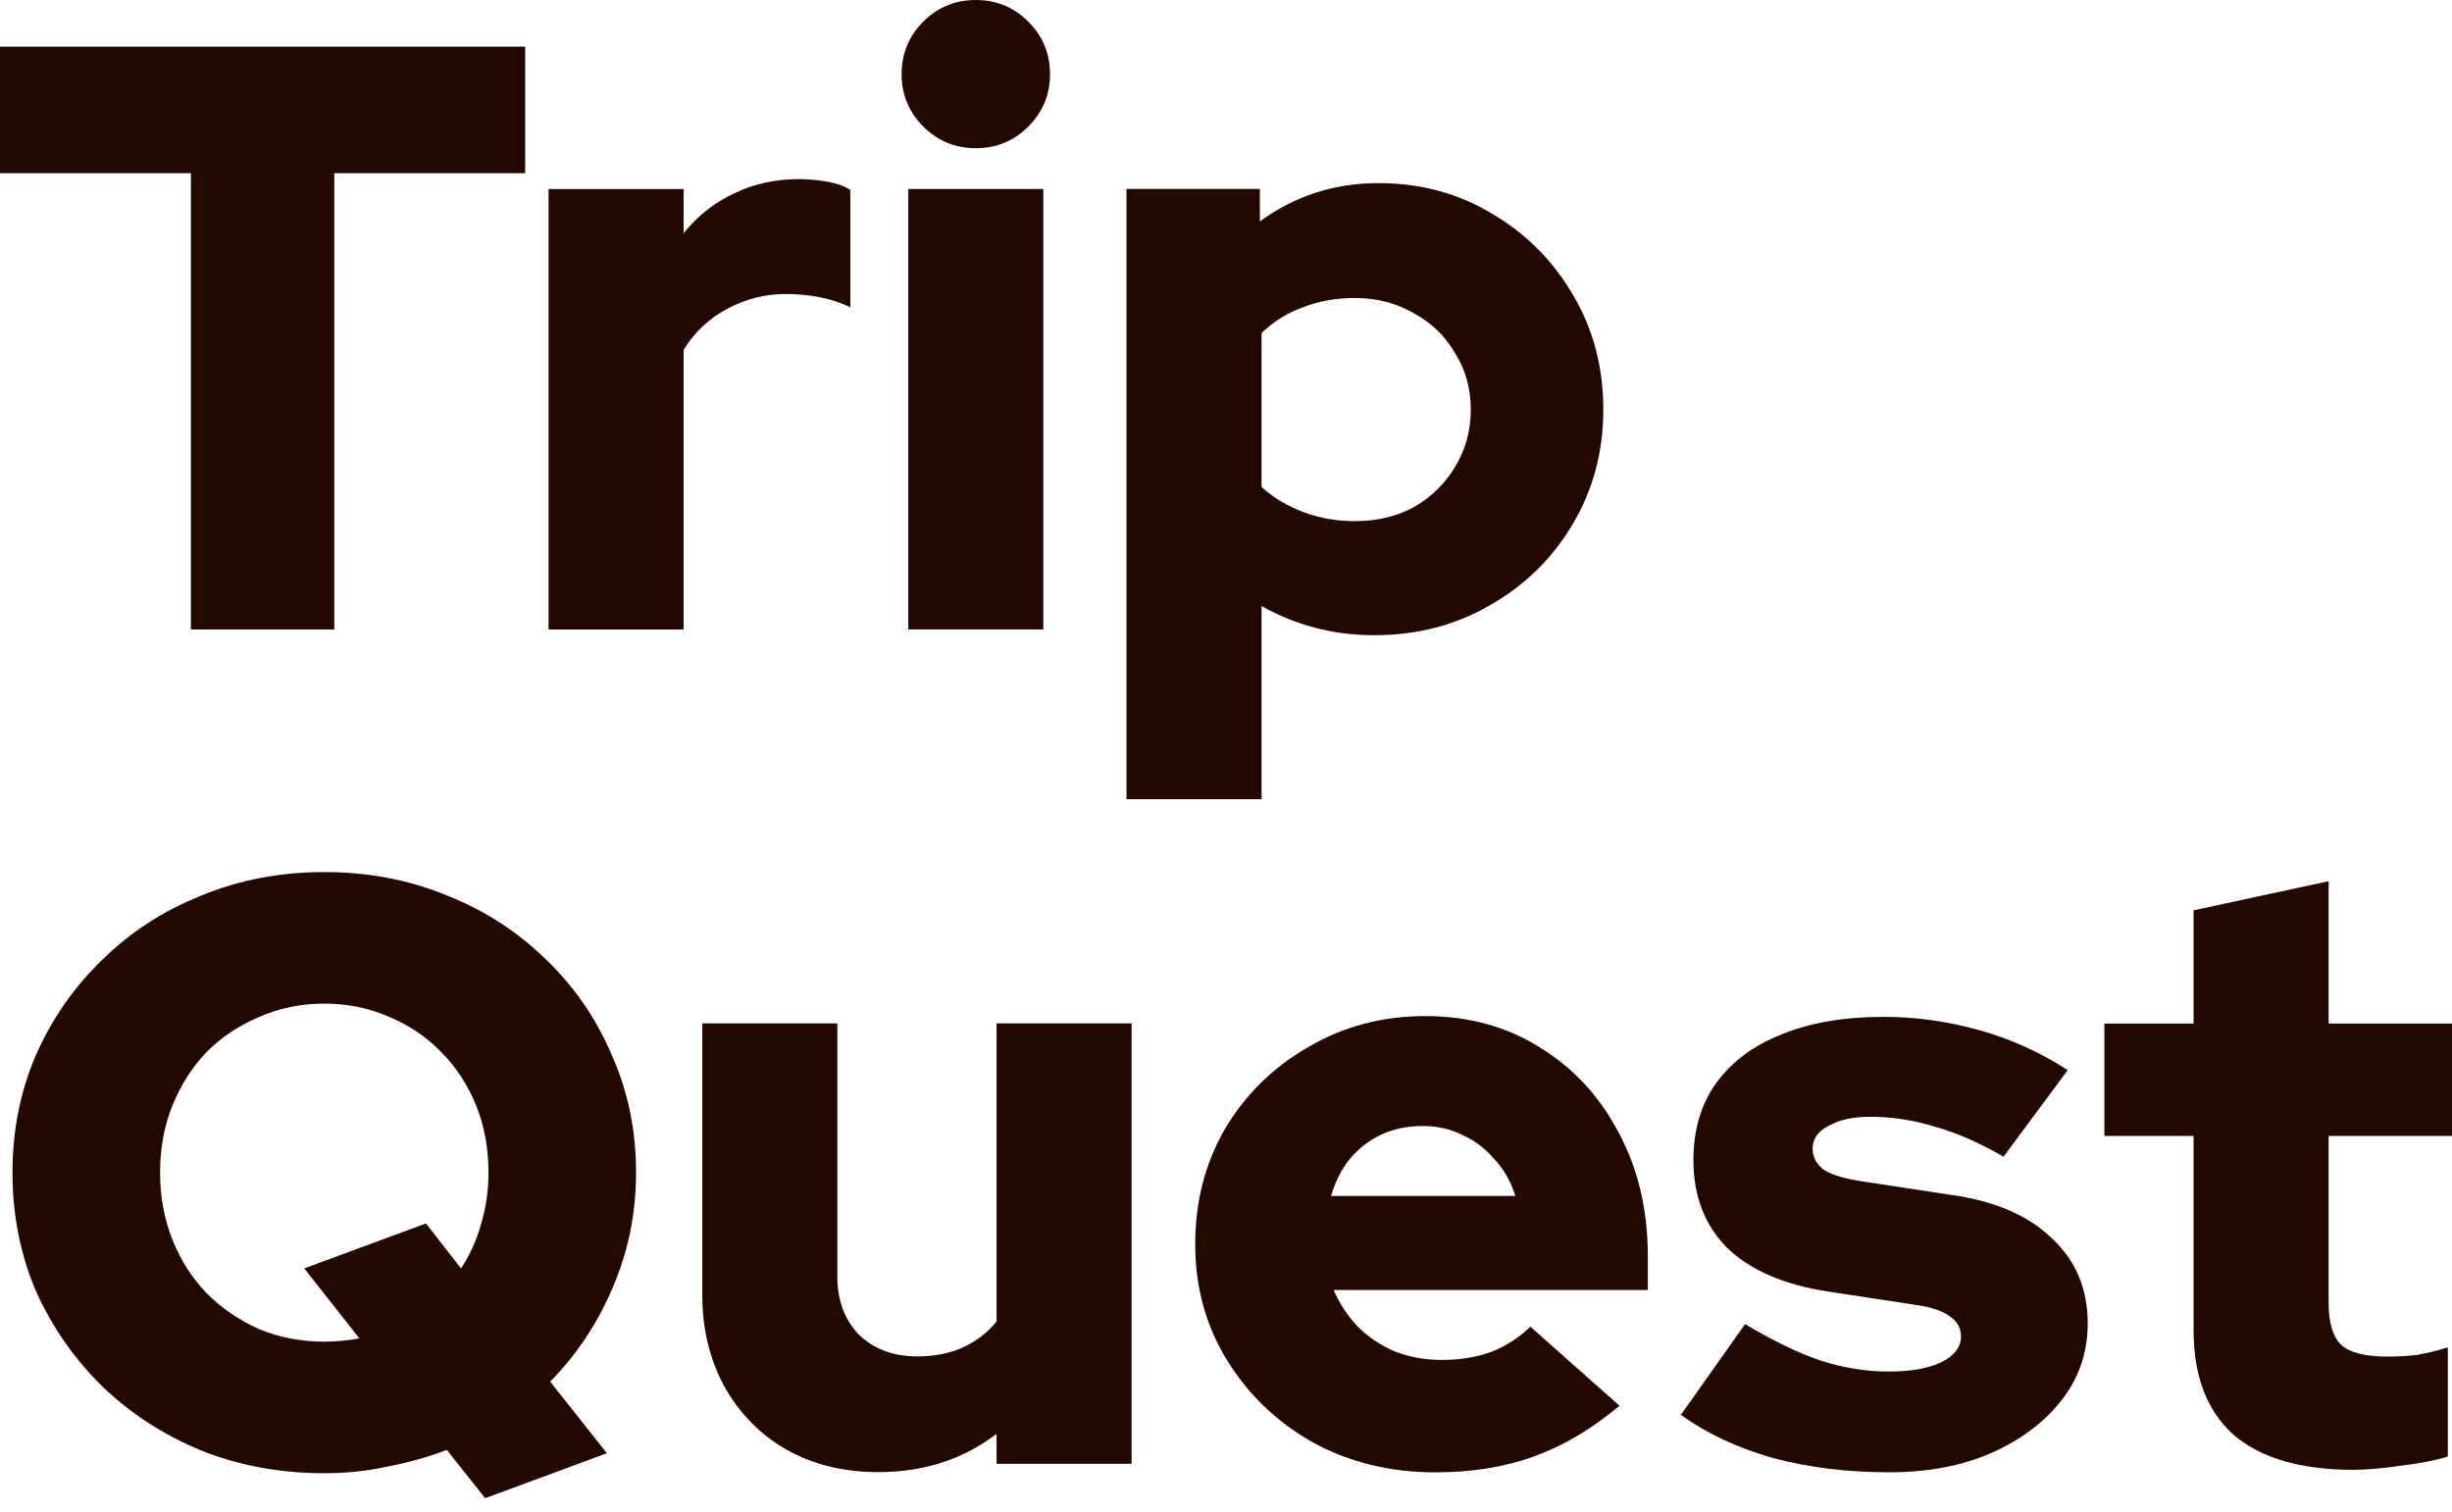
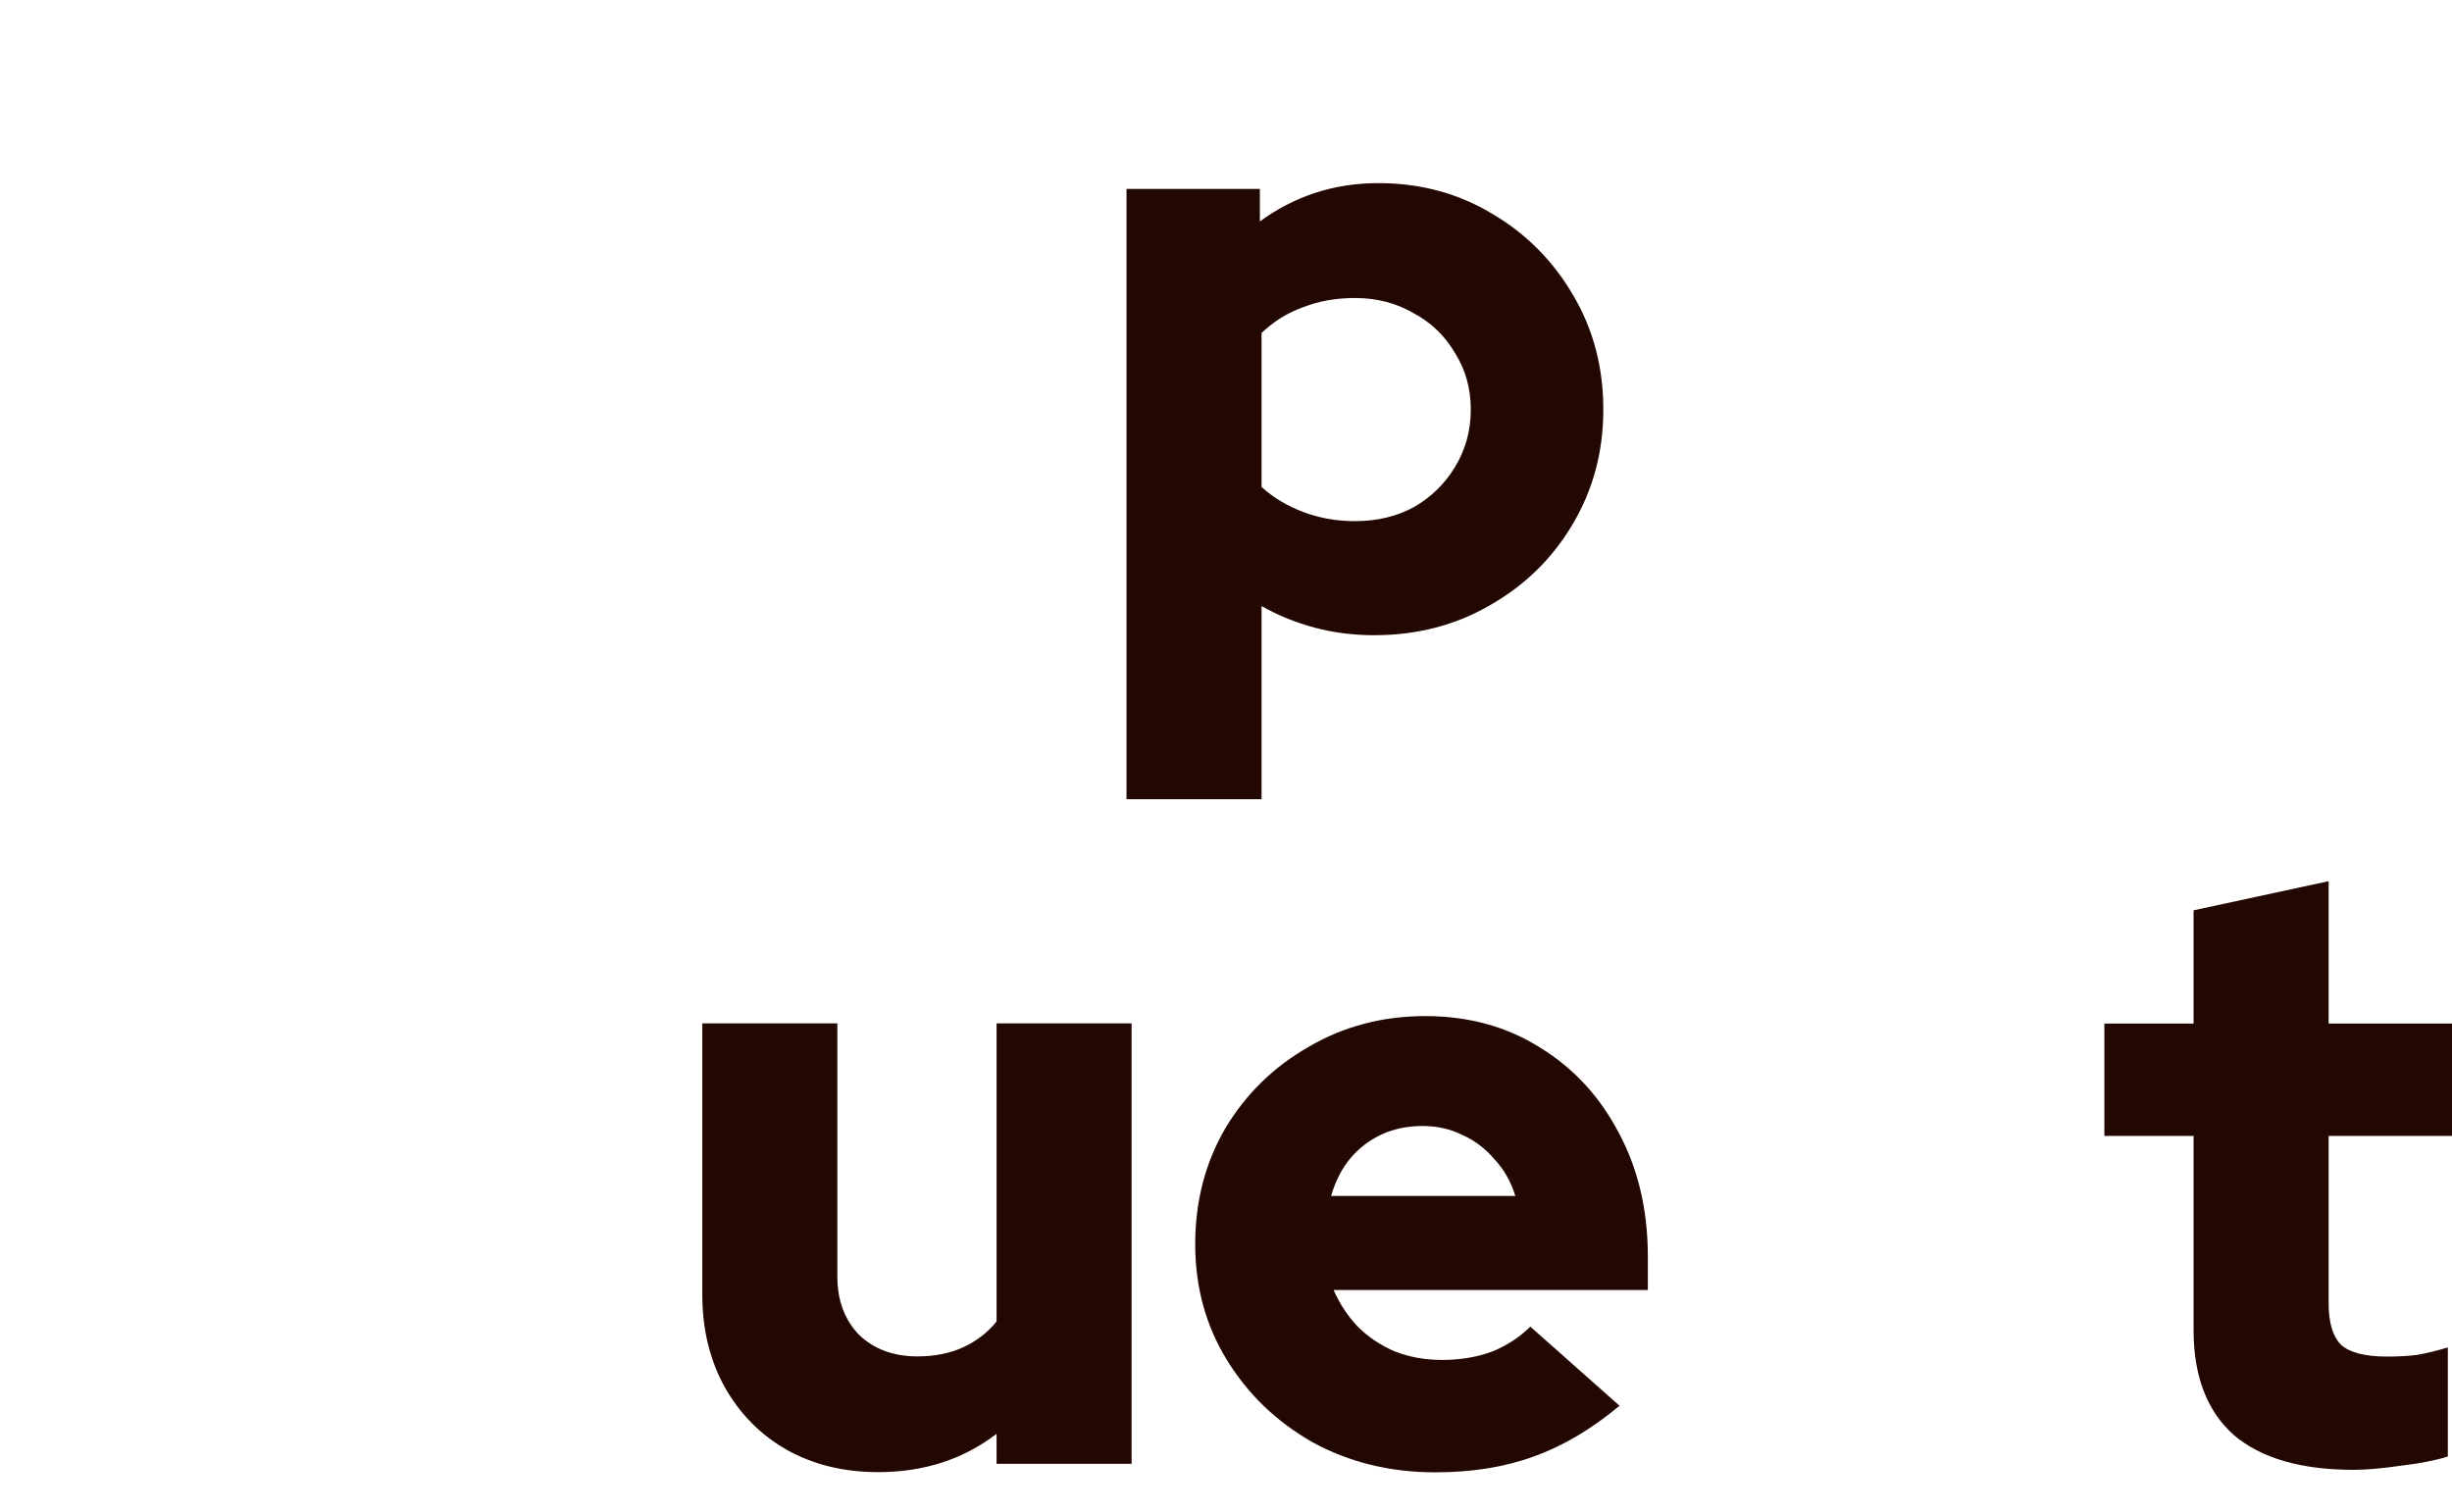
<svg xmlns="http://www.w3.org/2000/svg" width="120" height="74" viewBox="0 0 120 74" fill="none">
  <path d="M115.186 71.951C112.602 71.951 110.644 71.38 109.311 70.239C108.006 69.071 107.353 67.359 107.353 65.104V55.607H102.988V50.105H107.353V44.562L113.962 43.136V50.105H120V55.607H113.962V63.799C113.962 64.75 114.166 65.43 114.574 65.837C115.009 66.218 115.757 66.408 116.818 66.408C117.362 66.408 117.851 66.381 118.287 66.326C118.749 66.245 119.252 66.123 119.796 65.96V71.299C119.198 71.489 118.436 71.638 117.511 71.747C116.587 71.883 115.812 71.951 115.186 71.951Z" fill="#230701" />
-   <path d="M92.462 72.072C90.422 72.072 88.532 71.841 86.791 71.379C85.051 70.89 83.541 70.183 82.263 69.259L85.404 64.817C86.764 65.632 88.002 66.23 89.117 66.61C90.232 66.963 91.333 67.14 92.421 67.14C93.509 67.14 94.366 66.99 94.992 66.692C95.644 66.366 95.971 65.944 95.971 65.428C95.971 65.021 95.794 64.695 95.44 64.45C95.087 64.178 94.529 63.988 93.768 63.879L89.484 63.227C87.335 62.901 85.69 62.195 84.548 61.108C83.432 59.994 82.875 58.554 82.875 56.788C82.875 55.321 83.242 54.071 83.976 53.038C84.738 51.978 85.812 51.177 87.199 50.633C88.586 50.063 90.246 49.778 92.177 49.778C93.754 49.778 95.318 49.995 96.868 50.43C98.418 50.864 99.86 51.517 101.193 52.386L98.051 56.625C96.882 55.945 95.767 55.456 94.706 55.157C93.645 54.831 92.585 54.668 91.524 54.668C90.681 54.668 90.001 54.818 89.484 55.117C88.967 55.388 88.709 55.755 88.709 56.217C88.709 56.652 88.899 57.005 89.28 57.277C89.661 57.521 90.314 57.712 91.238 57.847L95.522 58.499C97.643 58.798 99.275 59.505 100.418 60.619C101.587 61.706 102.172 63.091 102.172 64.776C102.172 66.189 101.75 67.439 100.907 68.526C100.064 69.612 98.908 70.482 97.439 71.134C95.998 71.759 94.339 72.072 92.462 72.072Z" fill="#230701" />
  <path d="M70.242 72.074C68.039 72.074 66.04 71.585 64.245 70.607C62.477 69.602 61.076 68.257 60.043 66.572C59.009 64.888 58.493 62.999 58.493 60.907C58.493 58.815 58.982 56.926 59.961 55.242C60.968 53.557 62.328 52.226 64.041 51.248C65.754 50.242 67.658 49.74 69.752 49.74C71.874 49.74 73.751 50.256 75.382 51.288C77.014 52.294 78.293 53.68 79.217 55.446C80.169 57.212 80.645 59.236 80.645 61.518V63.149H65.265C65.564 63.828 65.958 64.426 66.448 64.942C66.965 65.458 67.577 65.866 68.284 66.165C68.991 66.436 69.752 66.572 70.568 66.572C71.466 66.572 72.282 66.436 73.016 66.165C73.751 65.866 74.376 65.458 74.893 64.942L79.258 68.814C77.898 69.955 76.498 70.784 75.056 71.3C73.642 71.816 72.037 72.074 70.242 72.074ZM65.142 58.543H74.159C73.941 57.837 73.601 57.239 73.139 56.75C72.703 56.234 72.187 55.84 71.588 55.568C70.99 55.269 70.337 55.12 69.63 55.12C68.896 55.12 68.229 55.255 67.631 55.527C67.033 55.799 66.516 56.193 66.081 56.709C65.673 57.198 65.36 57.81 65.142 58.543Z" fill="#230701" />
  <path d="M42.978 72.064C41.292 72.064 39.796 71.698 38.49 70.964C37.212 70.231 36.206 69.212 35.471 67.907C34.737 66.576 34.37 65.068 34.37 63.383V50.097H40.979V62.487C40.979 63.655 41.333 64.606 42.04 65.34C42.774 66.046 43.726 66.399 44.896 66.399C45.739 66.399 46.487 66.25 47.139 65.951C47.792 65.652 48.336 65.231 48.771 64.688V50.097H55.38V71.657H48.771V70.19C47.139 71.44 45.208 72.064 42.978 72.064Z" fill="#230701" />
-   <path d="M23.744 73.34L21.867 70.976C20.942 71.329 19.977 71.6 18.971 71.791C17.991 72.008 16.958 72.117 15.87 72.117C13.721 72.117 11.722 71.75 9.873 71.016C8.023 70.256 6.405 69.21 5.018 67.878C3.631 66.519 2.543 64.957 1.754 63.191C0.993 61.398 0.612 59.469 0.612 57.404C0.612 55.339 0.993 53.423 1.754 51.657C2.543 49.864 3.631 48.301 5.018 46.97C6.405 45.611 8.023 44.565 9.873 43.832C11.722 43.071 13.721 42.69 15.87 42.69C18.019 42.69 20.018 43.071 21.867 43.832C23.717 44.565 25.335 45.611 26.722 46.97C28.109 48.301 29.183 49.864 29.945 51.657C30.734 53.423 31.128 55.339 31.128 57.404C31.128 59.387 30.747 61.262 29.986 63.028C29.251 64.767 28.232 66.302 26.926 67.633L29.7 71.139L23.744 73.34ZM15.87 65.677C16.169 65.677 16.455 65.664 16.727 65.636C17.026 65.609 17.312 65.569 17.584 65.514L14.891 62.091L20.847 59.89L22.561 62.091C22.996 61.438 23.322 60.718 23.54 59.931C23.785 59.115 23.907 58.273 23.907 57.404C23.907 56.208 23.703 55.108 23.295 54.102C22.887 53.097 22.316 52.227 21.582 51.494C20.875 50.76 20.031 50.19 19.052 49.782C18.073 49.347 17.012 49.13 15.87 49.13C14.728 49.13 13.667 49.347 12.688 49.782C11.709 50.19 10.852 50.76 10.118 51.494C9.411 52.227 8.853 53.097 8.445 54.102C8.037 55.108 7.833 56.208 7.833 57.404C7.833 58.572 8.037 59.672 8.445 60.705C8.853 61.71 9.411 62.58 10.118 63.313C10.852 64.047 11.709 64.631 12.688 65.066C13.667 65.473 14.728 65.677 15.87 65.677Z" fill="#230701" />
  <path d="M55.131 39.124V9.249H61.658V10.839C63.372 9.589 65.303 8.964 67.451 8.964C69.518 8.964 71.381 9.467 73.04 10.472C74.7 11.45 76.019 12.781 76.998 14.466C77.977 16.123 78.466 17.985 78.466 20.05C78.466 22.115 77.963 23.989 76.957 25.674C75.978 27.332 74.632 28.649 72.918 29.628C71.232 30.606 69.341 31.095 67.247 31.095C66.241 31.095 65.275 30.973 64.351 30.728C63.426 30.483 62.556 30.13 61.74 29.668V39.124H55.131ZM66.309 25.511C67.397 25.511 68.362 25.28 69.206 24.818C70.049 24.329 70.715 23.677 71.205 22.862C71.721 22.02 71.98 21.082 71.98 20.05C71.98 19.017 71.721 18.093 71.205 17.278C70.715 16.436 70.035 15.784 69.165 15.322C68.322 14.833 67.37 14.588 66.309 14.588C65.384 14.588 64.541 14.738 63.779 15.037C63.018 15.308 62.338 15.729 61.74 16.3V23.84C62.311 24.356 62.991 24.764 63.779 25.063C64.568 25.362 65.411 25.511 66.309 25.511Z" fill="#230701" />
-   <path d="M44.451 30.812V9.252H51.06V30.812H44.451ZM47.756 7.255C46.749 7.255 45.893 6.901 45.185 6.195C44.478 5.489 44.125 4.633 44.125 3.627C44.125 2.622 44.478 1.766 45.185 1.06C45.893 0.353 46.749 0 47.756 0C48.762 0 49.619 0.353 50.326 1.06C51.033 1.766 51.387 2.622 51.387 3.627C51.387 4.633 51.033 5.489 50.326 6.195C49.619 6.901 48.762 7.255 47.756 7.255Z" fill="#230701" />
-   <path d="M26.846 30.817V9.256H33.455V11.416C34.162 10.547 34.991 9.895 35.943 9.46C36.895 8.998 37.956 8.767 39.125 8.767C40.295 8.794 41.124 8.971 41.614 9.297V15.044C41.179 14.826 40.689 14.664 40.145 14.555C39.601 14.446 39.044 14.392 38.473 14.392C37.439 14.392 36.474 14.636 35.576 15.125C34.706 15.587 33.998 16.253 33.455 17.122V30.817H26.846Z" fill="#230701" />
-   <path d="M9.342 30.814V8.479H0V2.284H25.702V8.479H16.36V30.814H9.342Z" fill="#230701" />
</svg>